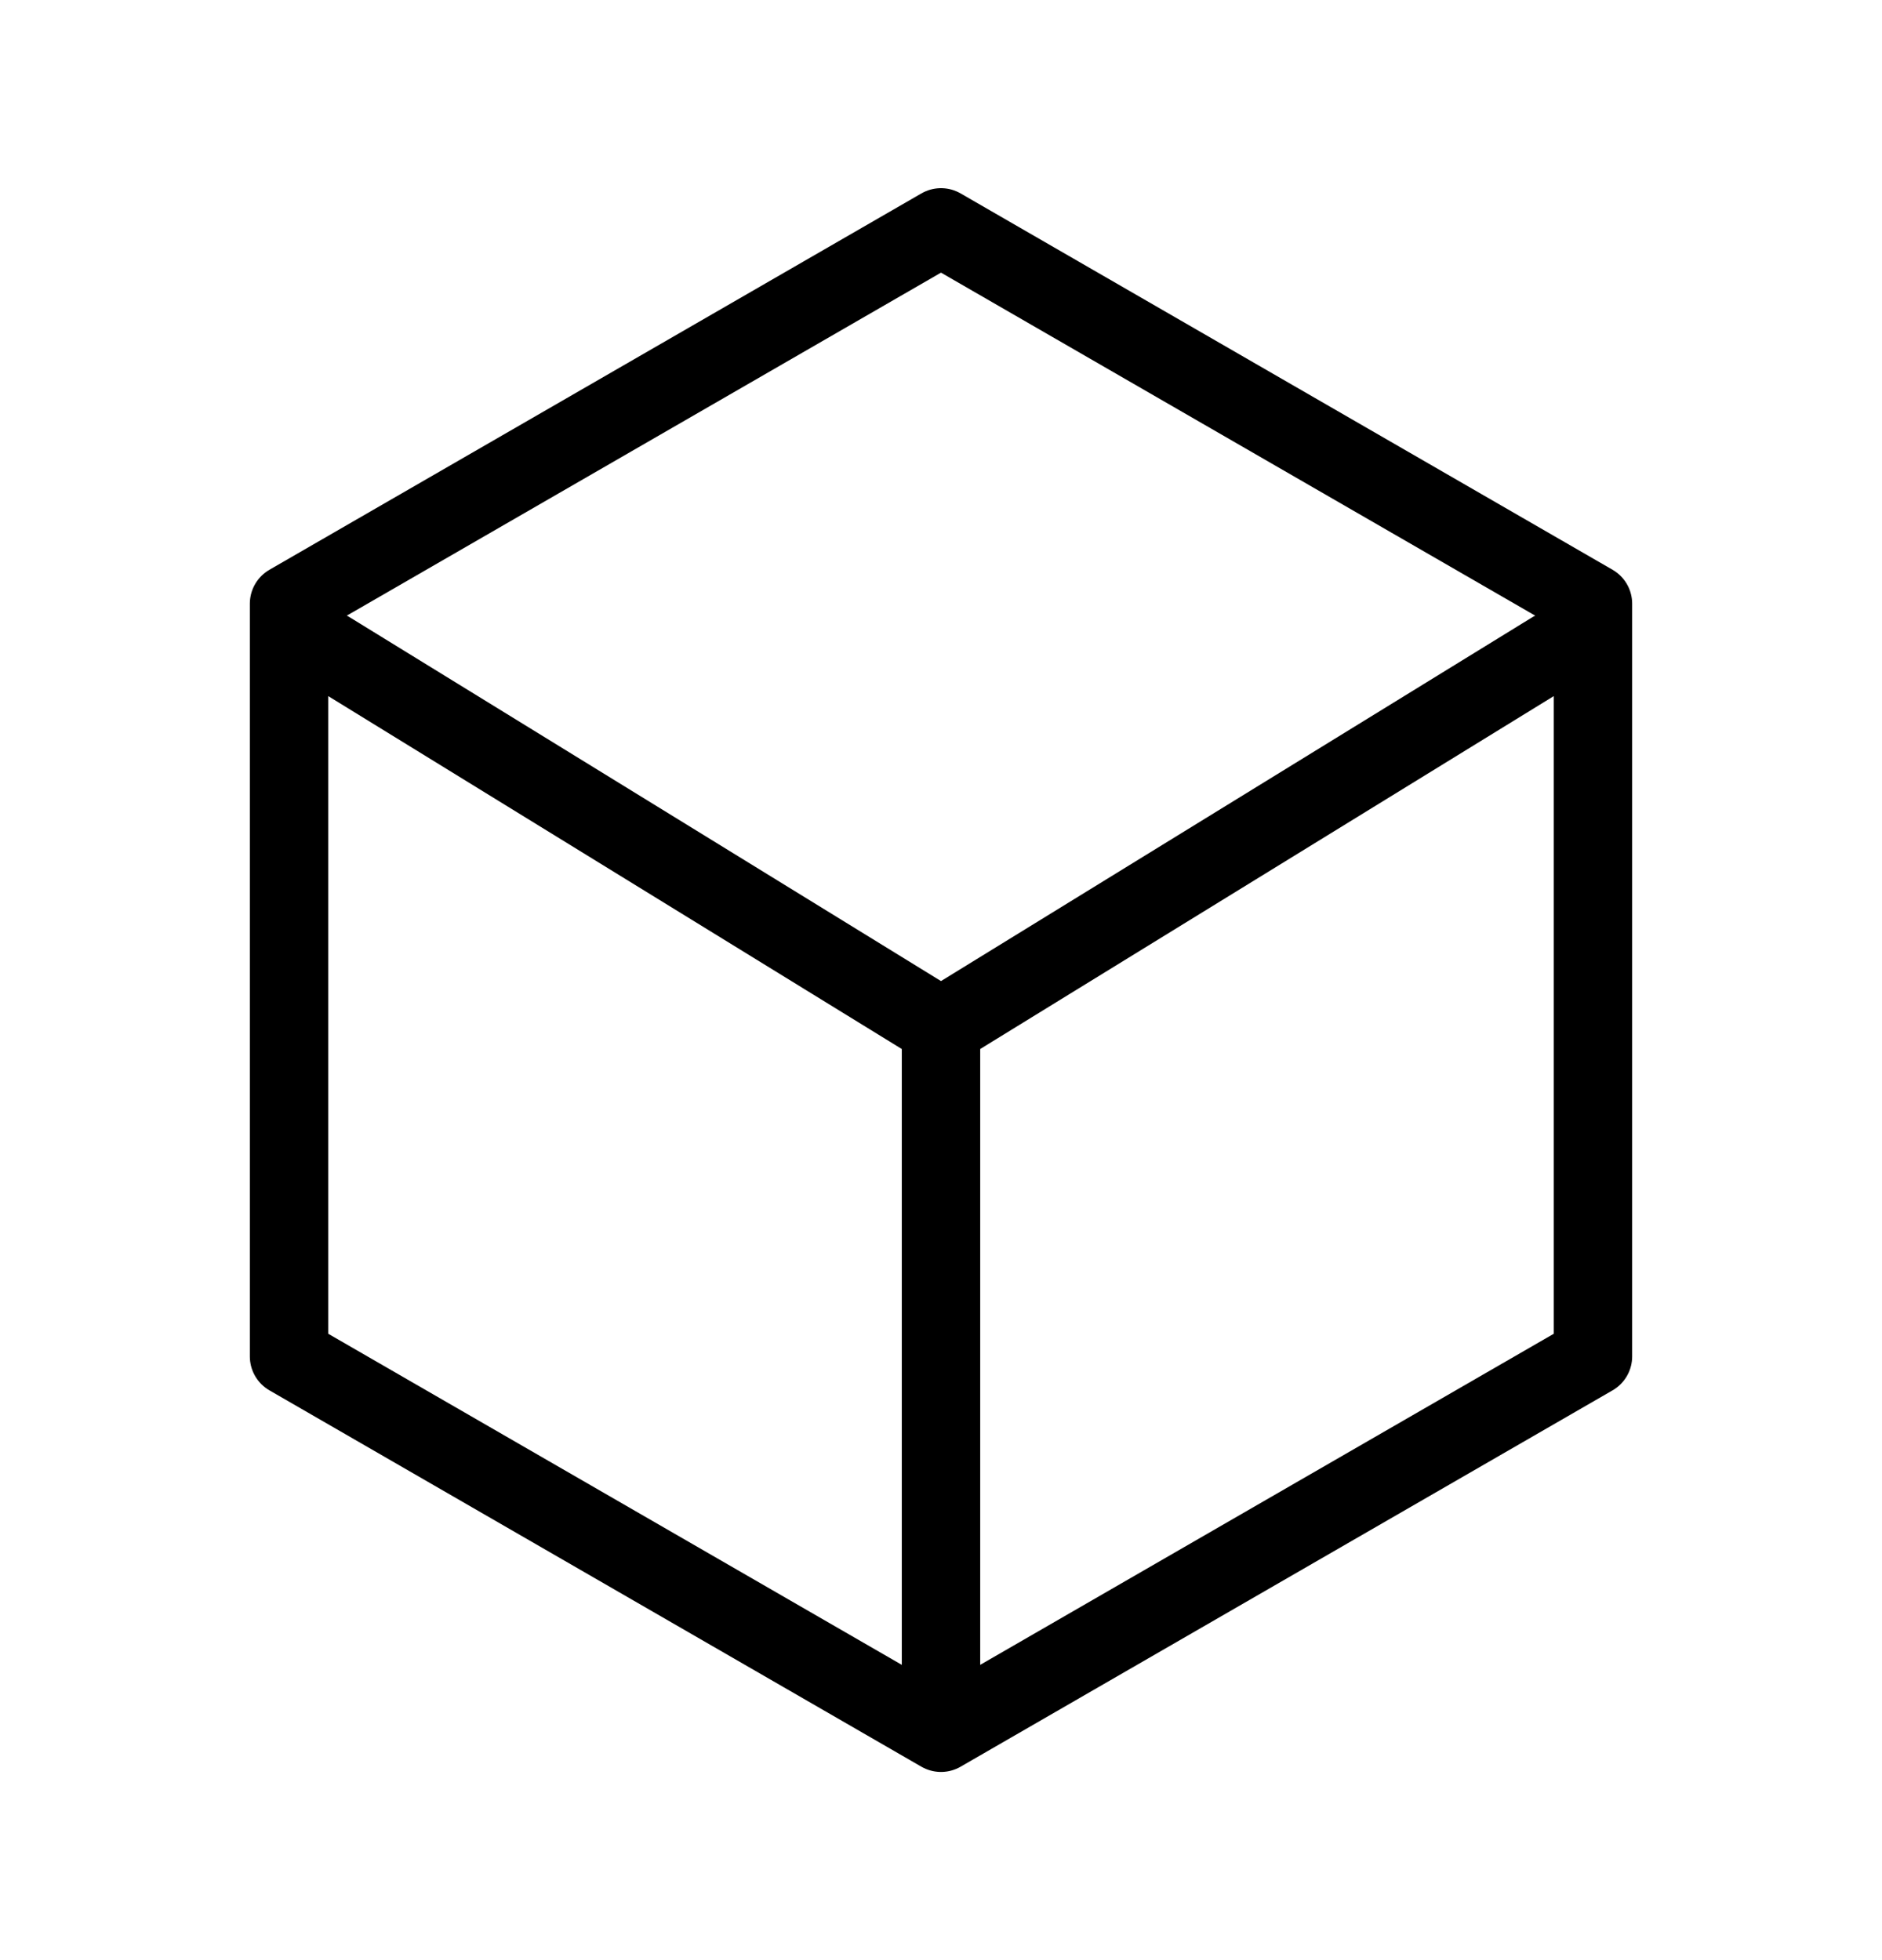
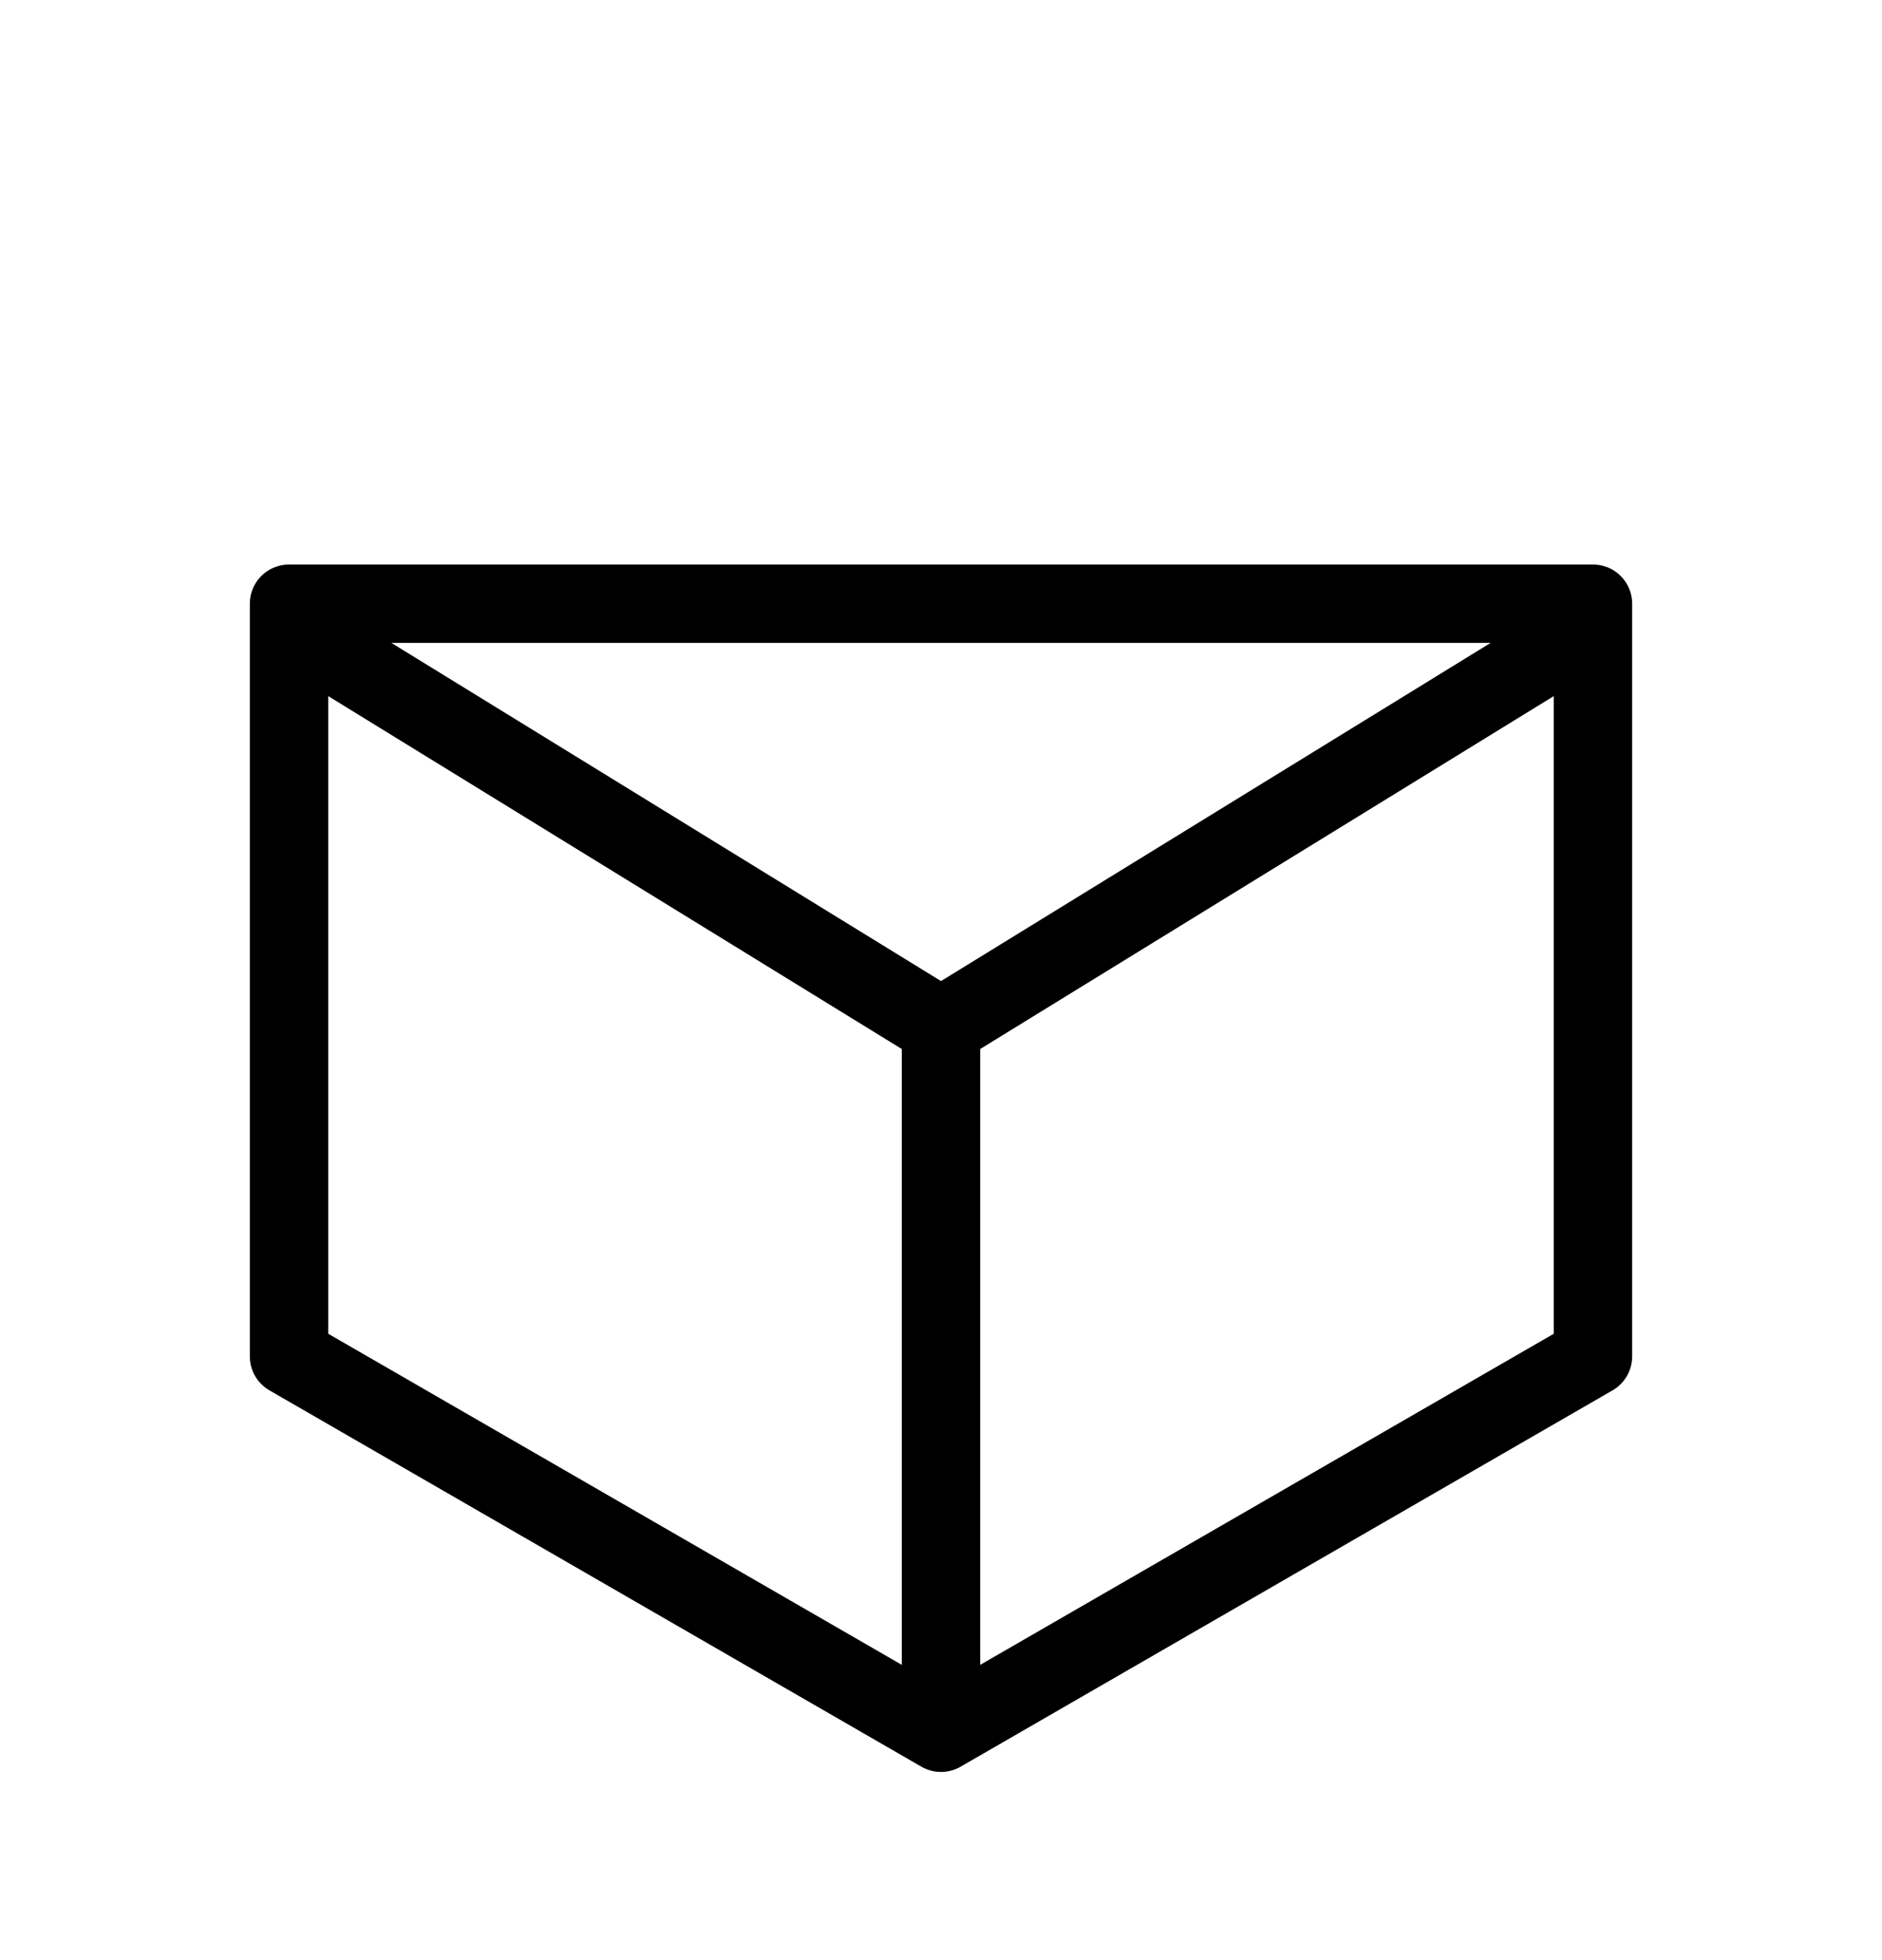
<svg xmlns="http://www.w3.org/2000/svg" width="24" height="25" viewBox="0 0 24 25" fill="none">
-   <path d="M12 22.1L20.314 17.3V7.7L12 2.9L3.686 7.7V17.3L12 22.1ZM12 22.1V13.1M12 13.1L4.2 8.3M12 13.1L19.8 8.3" stroke="black" style="stroke:black;stroke-opacity:1;" stroke-linecap="round" stroke-linejoin="round" />
+   <path d="M12 22.1L20.314 17.3V7.7L3.686 7.7V17.3L12 22.1ZM12 22.1V13.1M12 13.1L4.2 8.3M12 13.1L19.8 8.3" stroke="black" style="stroke:black;stroke-opacity:1;" stroke-linecap="round" stroke-linejoin="round" />
</svg>